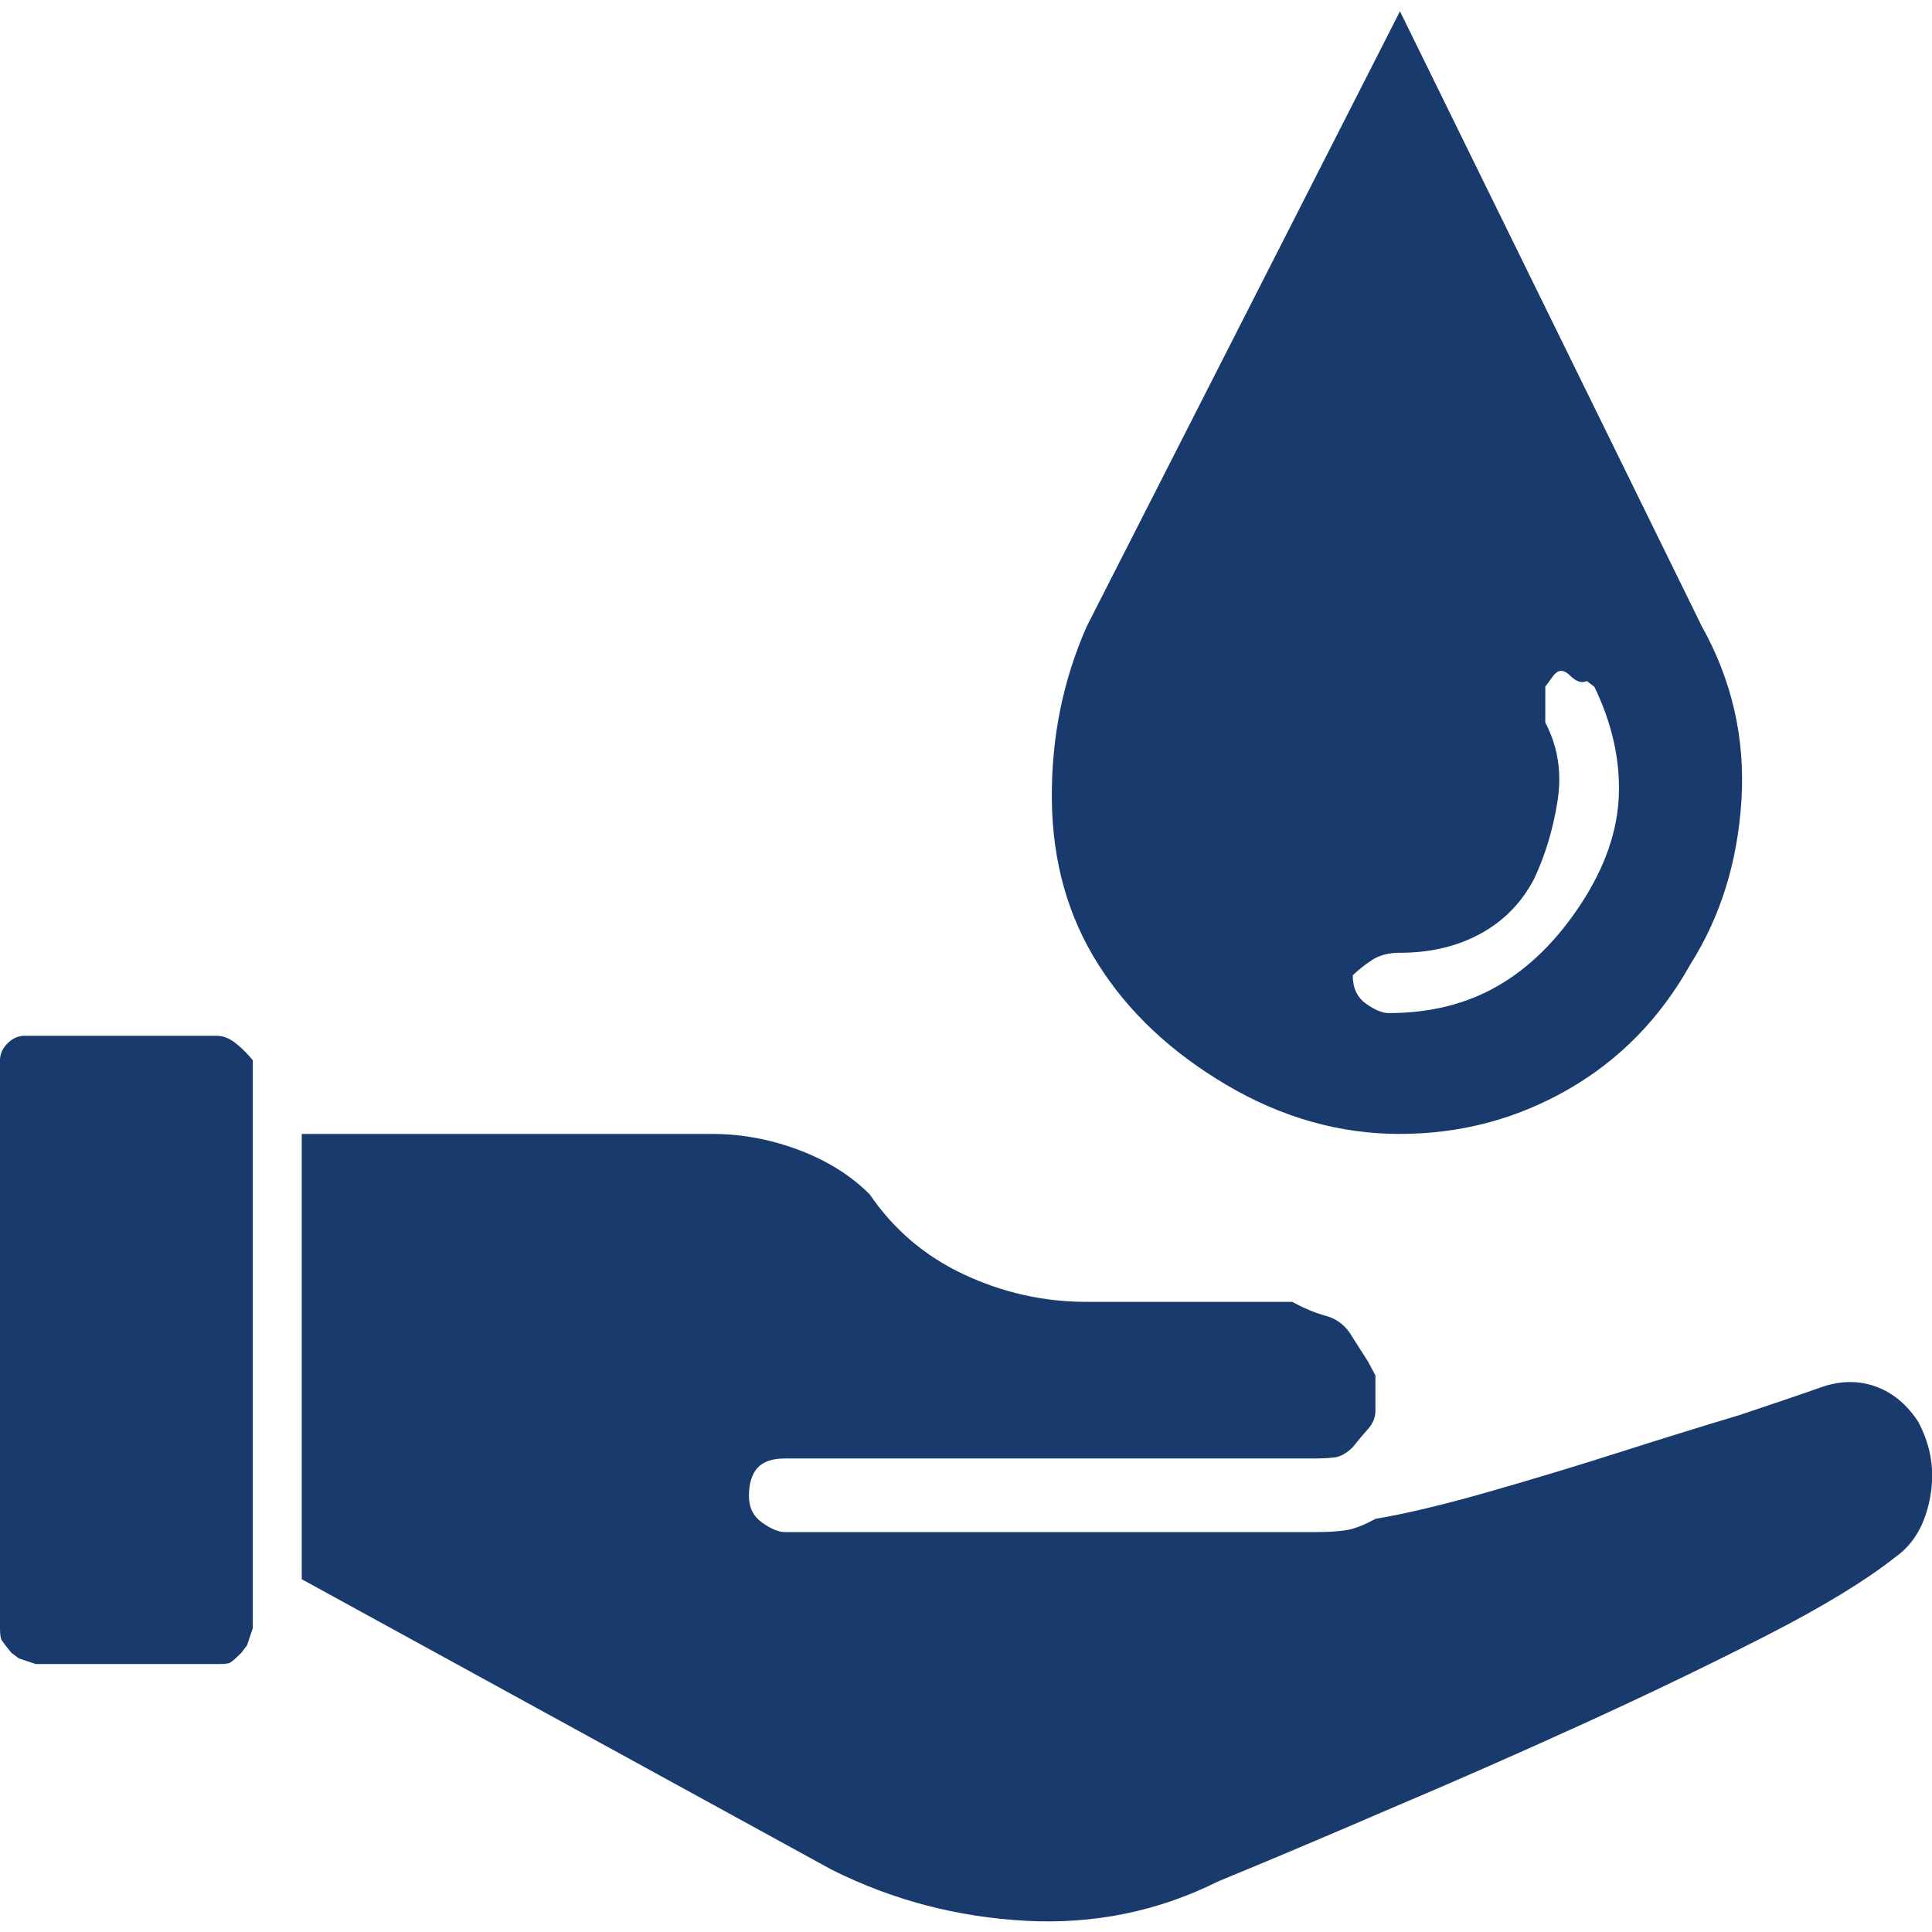
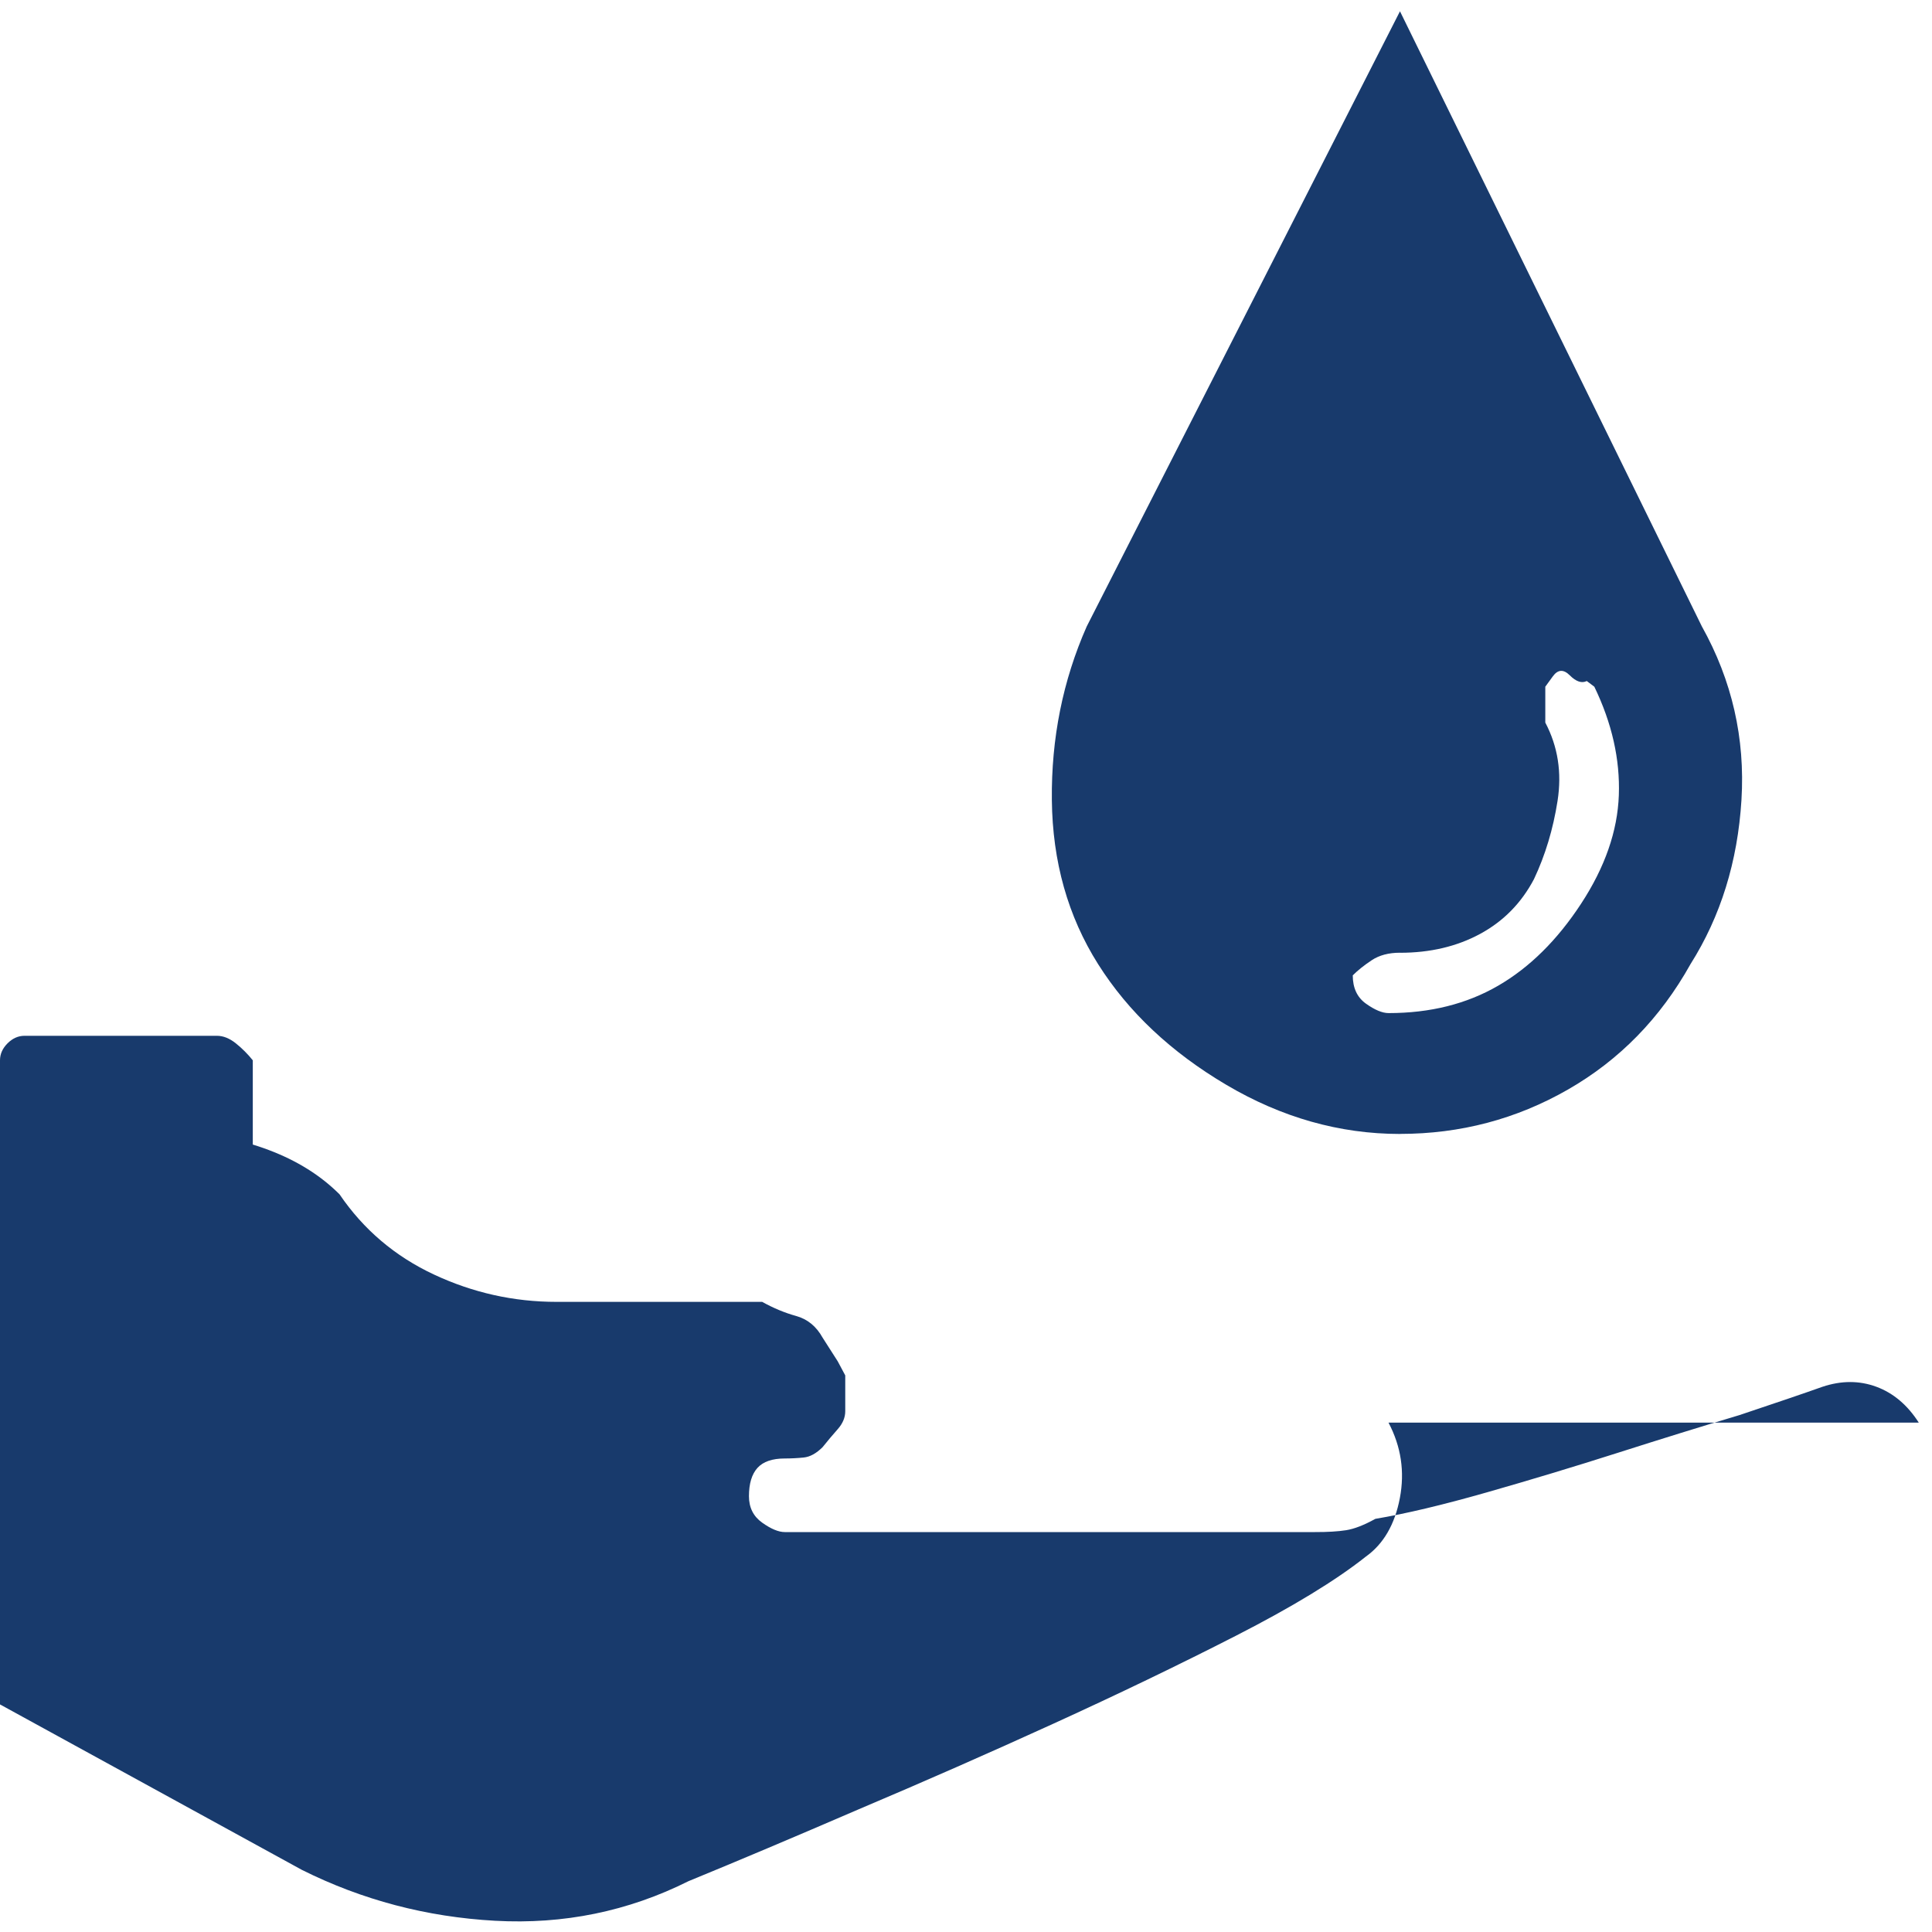
<svg xmlns="http://www.w3.org/2000/svg" version="1.1" width="64" height="64" viewBox="0 0 32 32">
-   <path fill="#183a6c" d="M3.594 17.156h-3.188q-0.156 0-0.281 0.125t-0.125 0.281v9.406q0 0.156 0.031 0.203t0.156 0.203l0.125 0.094t0.281 0.094h3q0.156 0 0.203-0.016t0.203-0.172l0.094-0.125t0.094-0.281v-9.406q-0.125-0.156-0.281-0.281t-0.313-0.125v0zM23.188 18.781q1.5 0 2.781-0.734t2.031-2.078q0.75-1.188 0.844-2.719t-0.656-2.875l-5-10.188-5.188 10.188q-0.594 1.344-0.578 2.875t0.766 2.719 2.125 2 2.875 0.813v0zM23.188 15.781q0.75 0 1.328-0.313t0.891-0.906q0.281-0.594 0.391-1.297t-0.203-1.297v-0.594t0.125-0.172 0.281-0.016 0.281 0.094l0.125 0.094q0.438 0.906 0.406 1.797t-0.625 1.797-1.375 1.359-1.813 0.453q-0.156 0-0.375-0.156t-0.219-0.469q0.125-0.125 0.313-0.25t0.469-0.125v0 0zM31.781 23.563v0 0q-0.281-0.438-0.703-0.594t-0.891 0q-0.438 0.156-1.375 0.469-0.938 0.281-2.016 0.625t-2.172 0.656-1.844 0.438q-0.281 0.156-0.484 0.188t-0.516 0.031h-8.781q-0.156 0-0.375-0.156t-0.219-0.438q0-0.313 0.141-0.469t0.453-0.156h8.781q0.156 0 0.313-0.016t0.313-0.172v0 0 0 0q0.125-0.156 0.25-0.297t0.125-0.297v0-0.594l-0.125-0.234t-0.25-0.391q-0.156-0.281-0.438-0.359t-0.563-0.234h-3.406q-1.063 0-2.031-0.453t-1.563-1.328q-0.469-0.469-1.172-0.734t-1.422-0.266h-6.813v7.375l8.781 4.813q1.5 0.75 3.203 0.844t3.203-0.656q1.219-0.5 2.813-1.188 1.625-0.688 3.234-1.422t3.016-1.453 2.156-1.313v0q0.438-0.313 0.563-0.969t-0.188-1.25v0z" />
+   <path fill="#183a6c" d="M3.594 17.156h-3.188q-0.156 0-0.281 0.125t-0.125 0.281v9.406q0 0.156 0.031 0.203t0.156 0.203l0.125 0.094t0.281 0.094h3q0.156 0 0.203-0.016t0.203-0.172l0.094-0.125t0.094-0.281v-9.406q-0.125-0.156-0.281-0.281t-0.313-0.125v0zM23.188 18.781q1.5 0 2.781-0.734t2.031-2.078q0.75-1.188 0.844-2.719t-0.656-2.875l-5-10.188-5.188 10.188q-0.594 1.344-0.578 2.875t0.766 2.719 2.125 2 2.875 0.813v0zM23.188 15.781q0.75 0 1.328-0.313t0.891-0.906q0.281-0.594 0.391-1.297t-0.203-1.297v-0.594t0.125-0.172 0.281-0.016 0.281 0.094l0.125 0.094q0.438 0.906 0.406 1.797t-0.625 1.797-1.375 1.359-1.813 0.453q-0.156 0-0.375-0.156t-0.219-0.469q0.125-0.125 0.313-0.25t0.469-0.125v0 0zM31.781 23.563v0 0q-0.281-0.438-0.703-0.594t-0.891 0q-0.438 0.156-1.375 0.469-0.938 0.281-2.016 0.625t-2.172 0.656-1.844 0.438q-0.281 0.156-0.484 0.188t-0.516 0.031h-8.781q-0.156 0-0.375-0.156t-0.219-0.438q0-0.313 0.141-0.469t0.453-0.156q0.156 0 0.313-0.016t0.313-0.172v0 0 0 0q0.125-0.156 0.25-0.297t0.125-0.297v0-0.594l-0.125-0.234t-0.25-0.391q-0.156-0.281-0.438-0.359t-0.563-0.234h-3.406q-1.063 0-2.031-0.453t-1.563-1.328q-0.469-0.469-1.172-0.734t-1.422-0.266h-6.813v7.375l8.781 4.813q1.5 0.75 3.203 0.844t3.203-0.656q1.219-0.5 2.813-1.188 1.625-0.688 3.234-1.422t3.016-1.453 2.156-1.313v0q0.438-0.313 0.563-0.969t-0.188-1.25v0z" />
</svg>